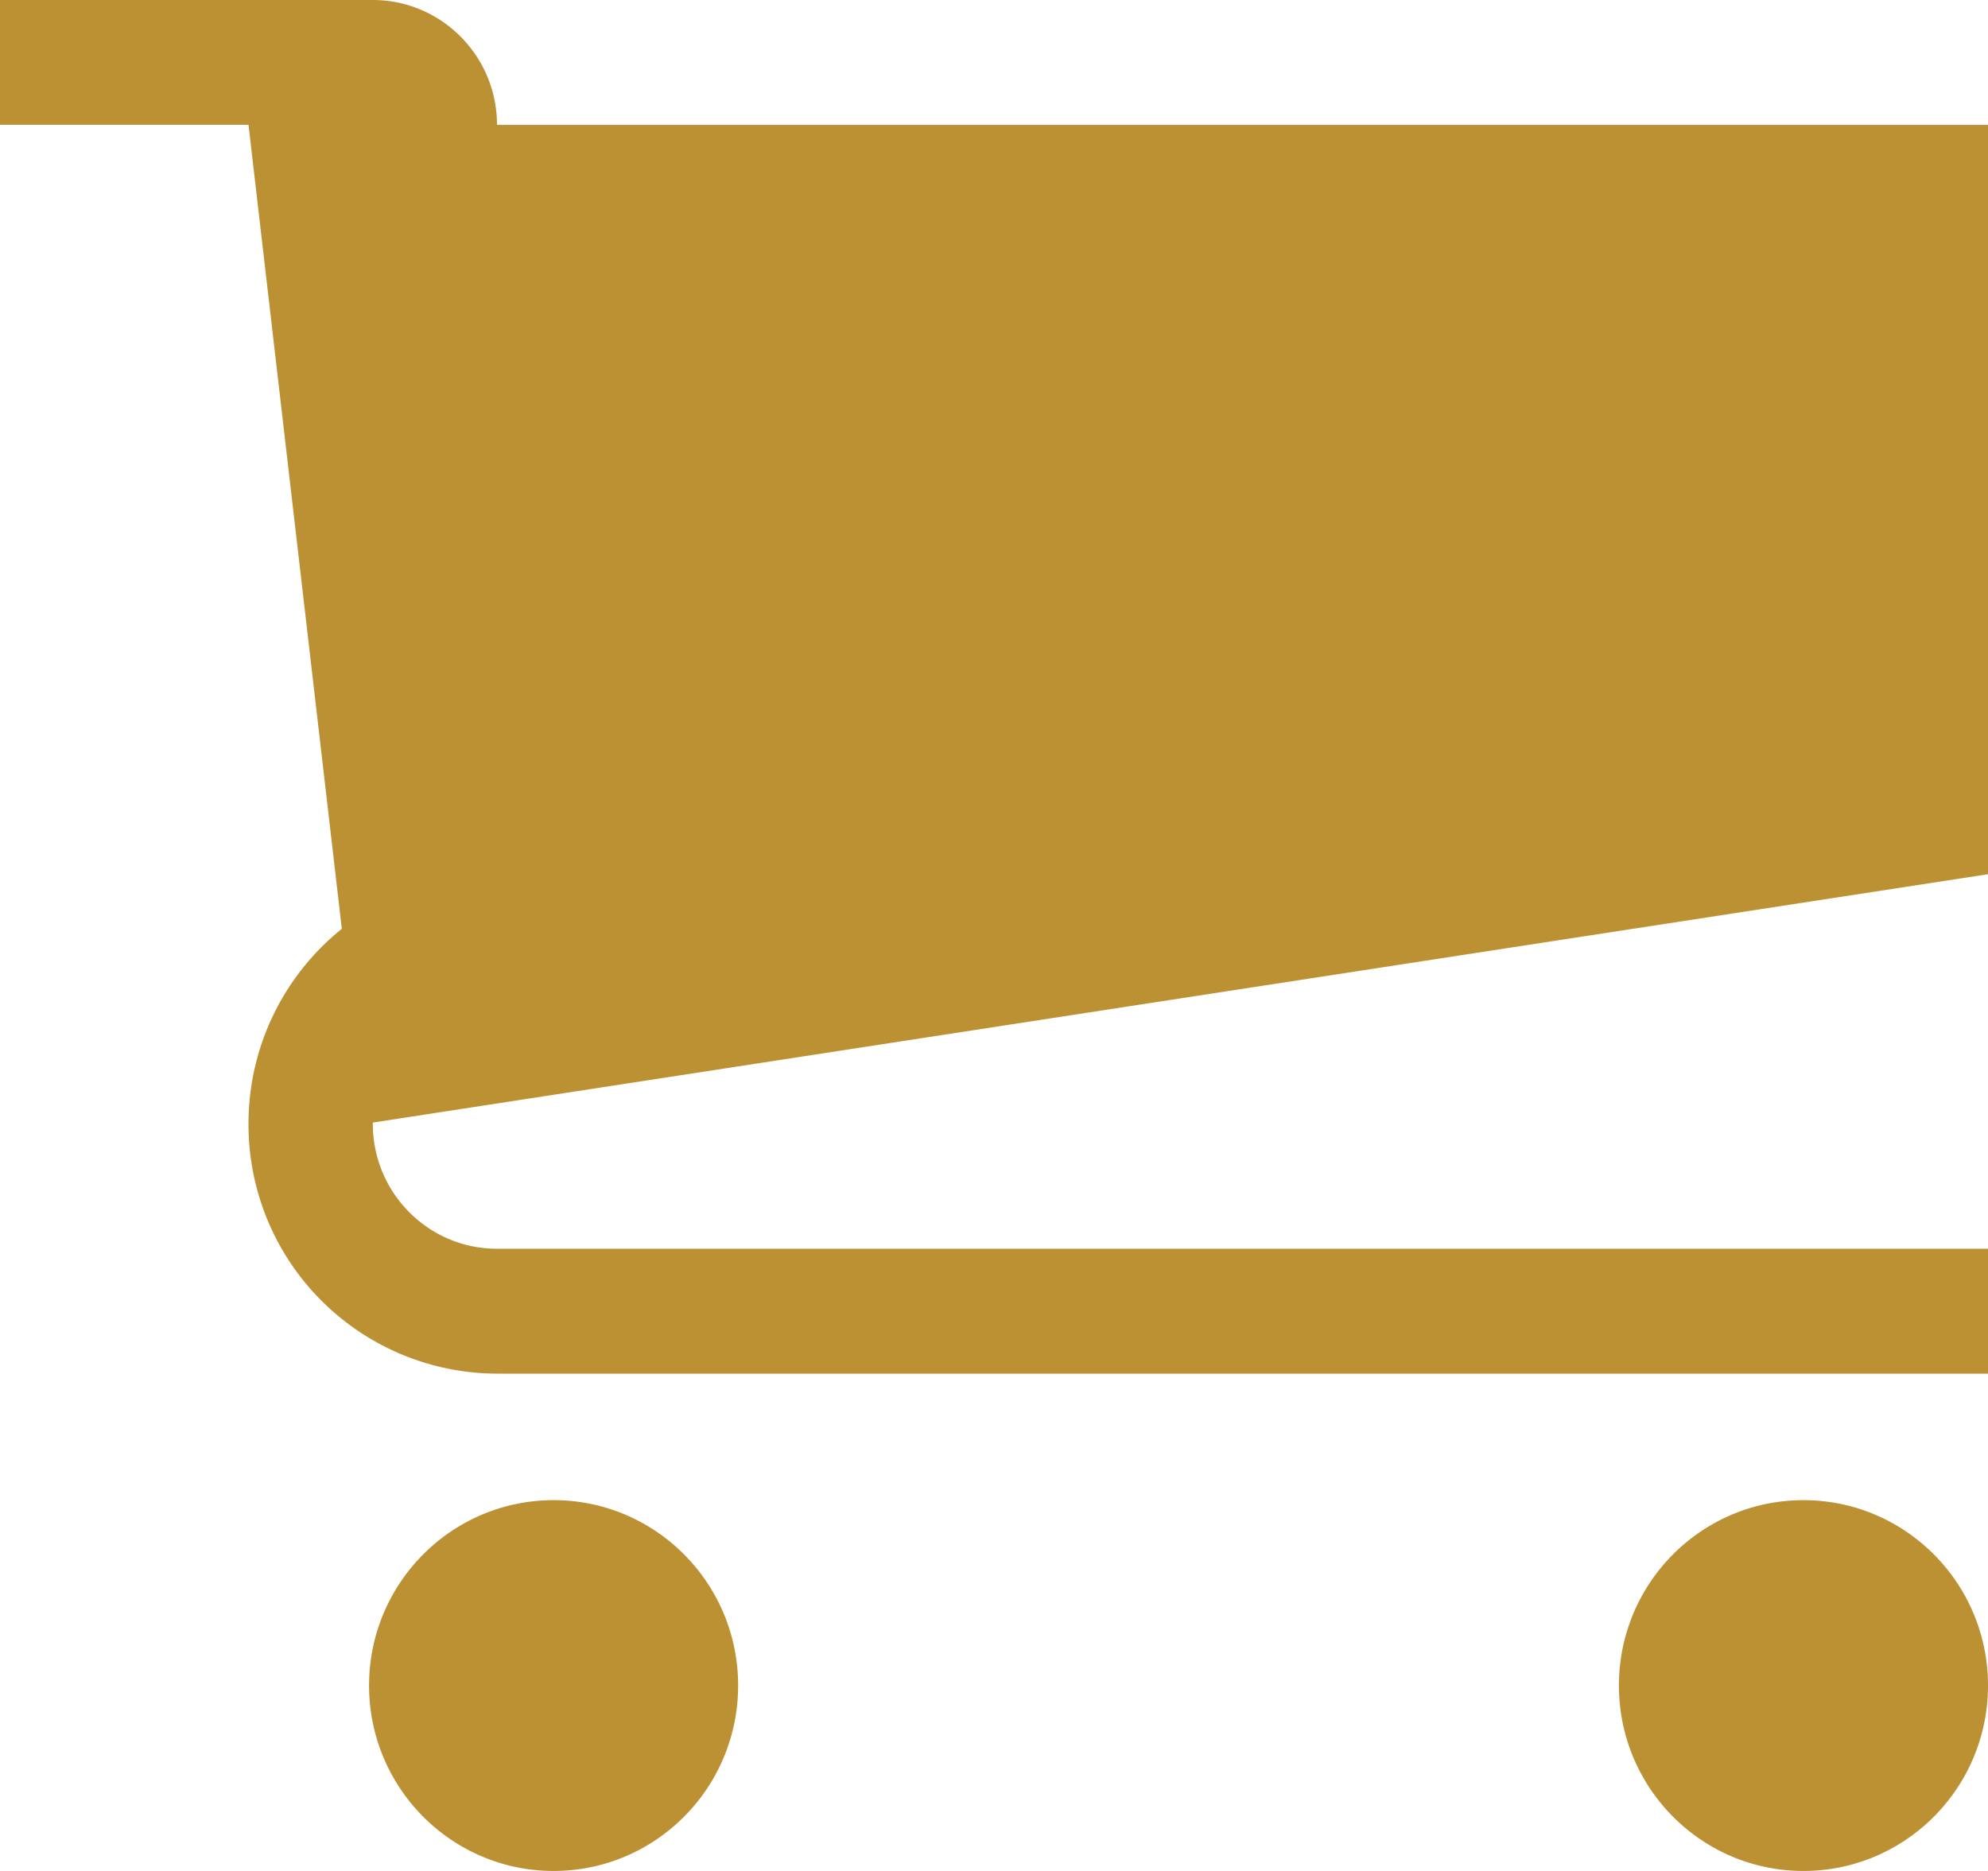
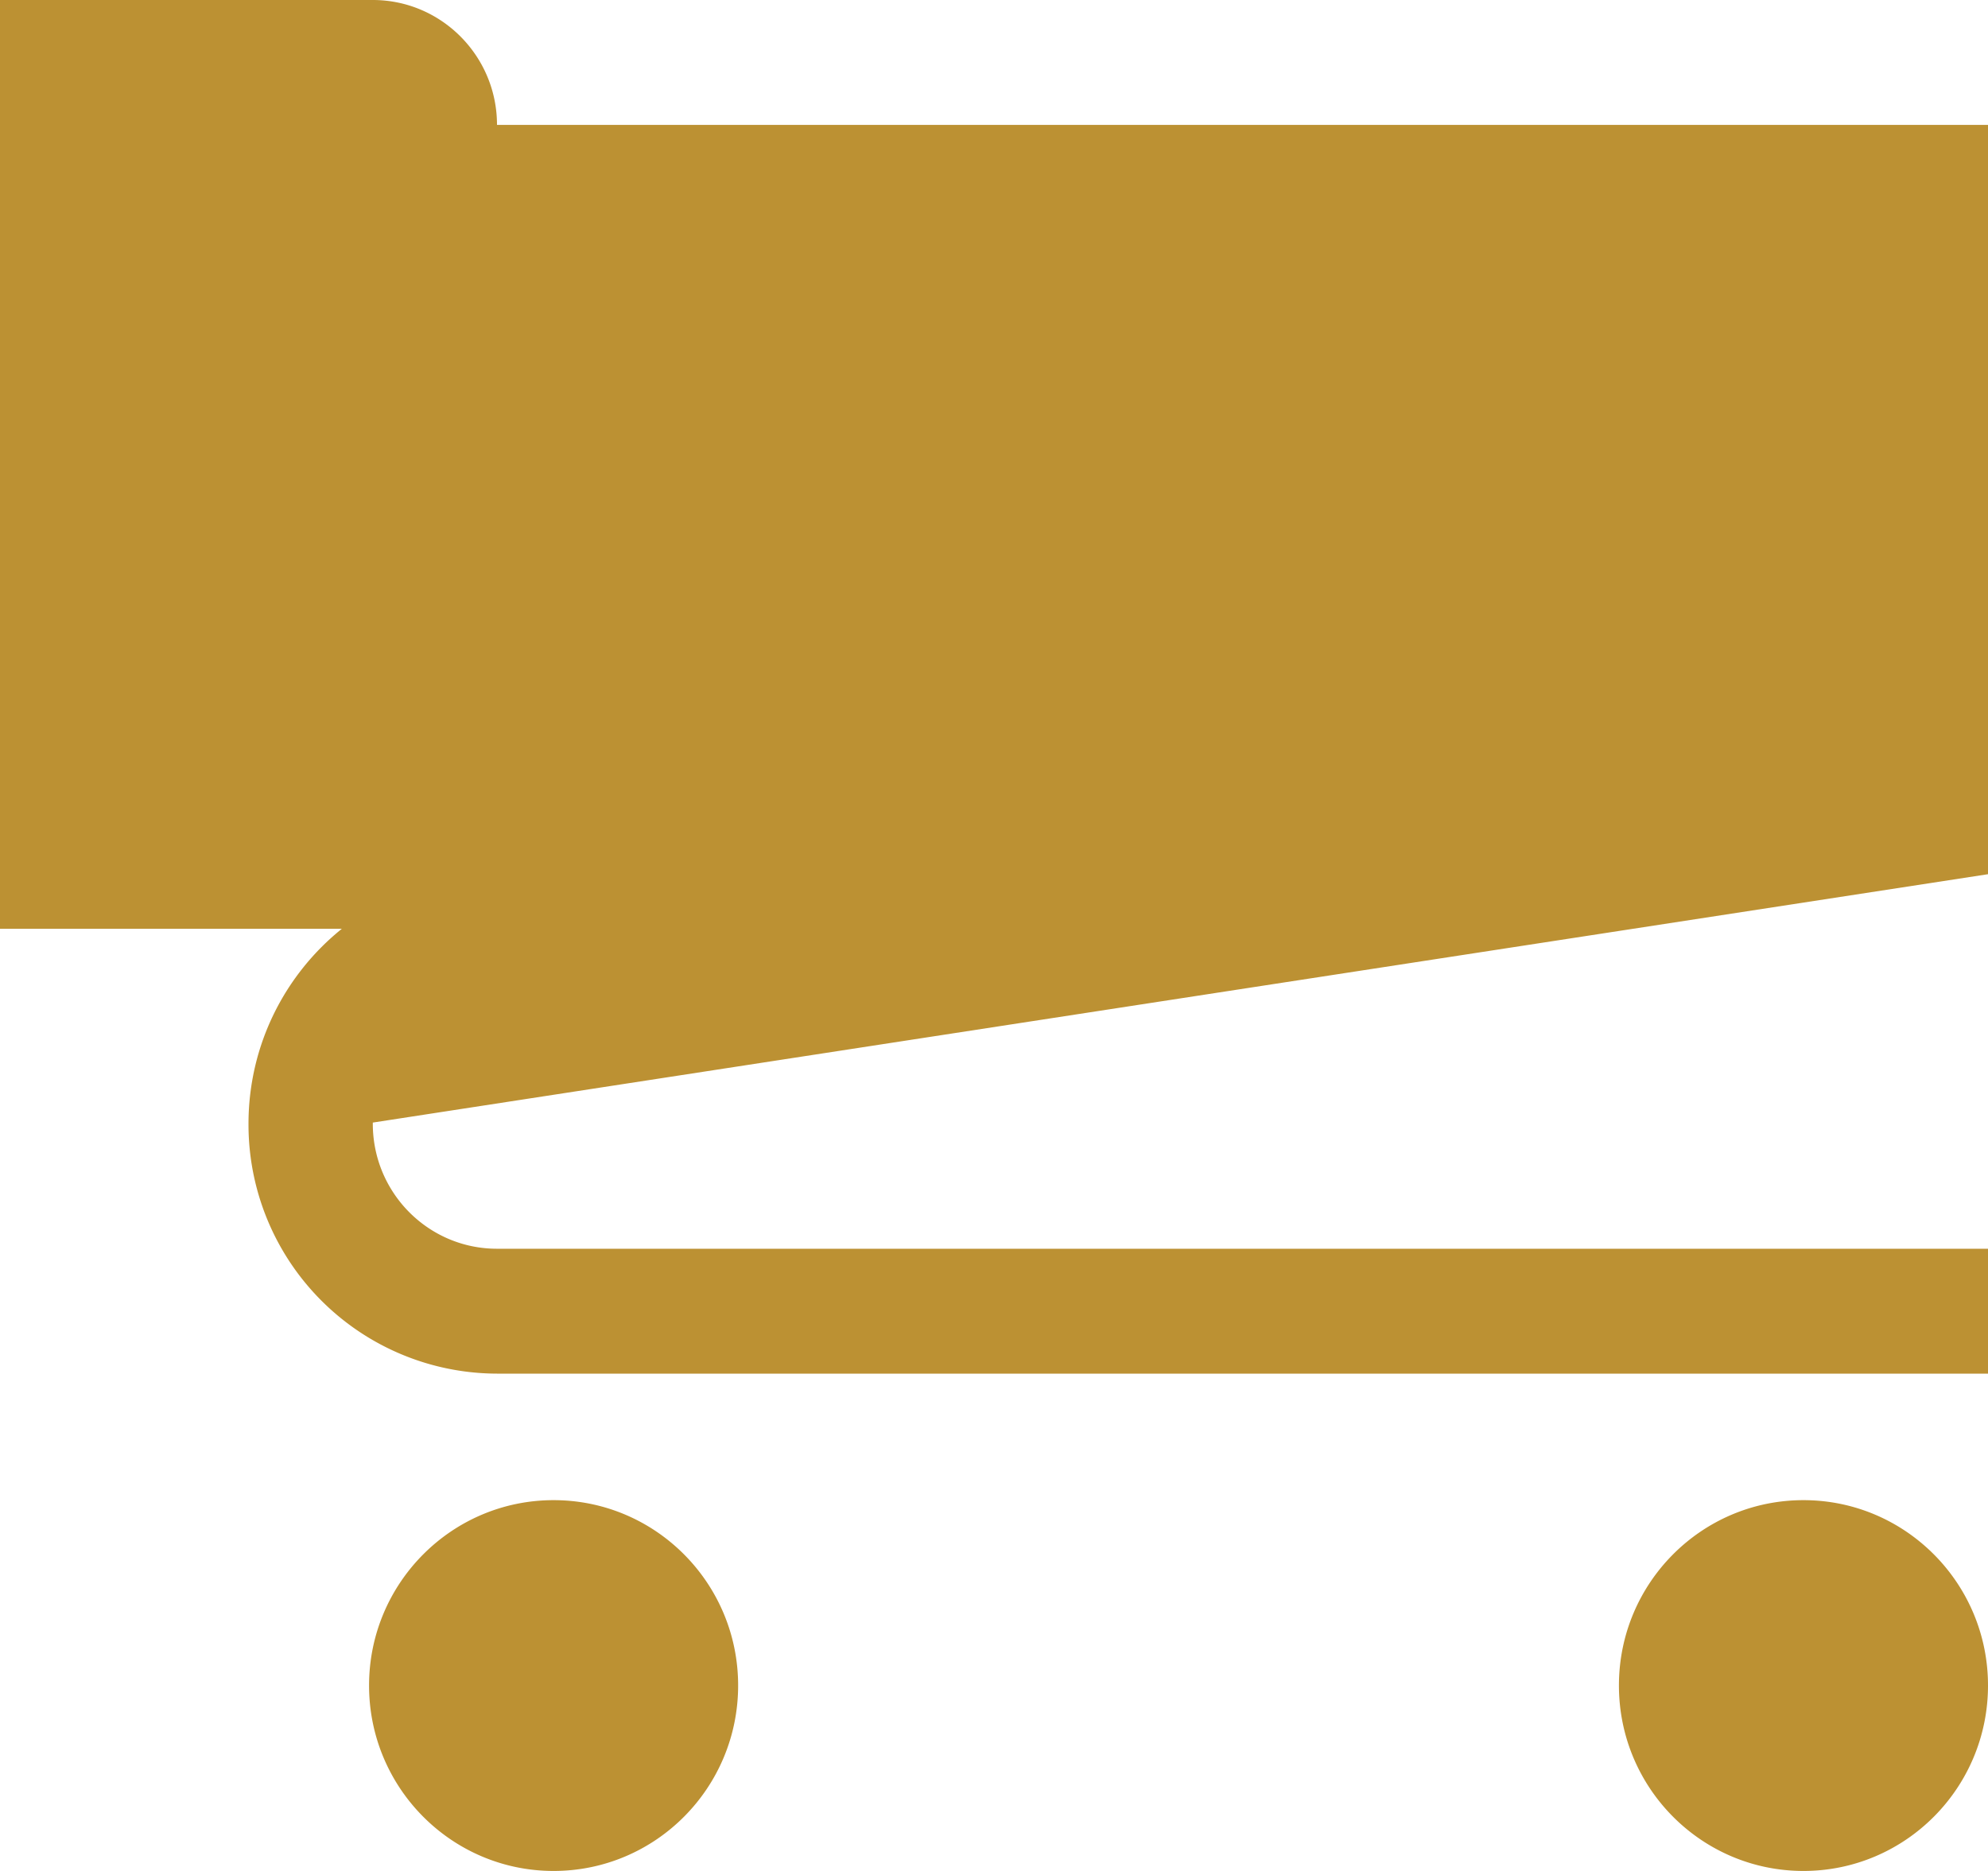
<svg xmlns="http://www.w3.org/2000/svg" width="17" height="16" viewBox="0 0 17 16">
-   <path fill="#BC9133" fill-rule="nonzero" d="M6.312 14.414c0 .876-.706 1.586-1.578 1.586-.871 0-1.578-.71-1.578-1.586 0-.875.707-1.585 1.578-1.585.872 0 1.578.71 1.578 1.585zm10.688 0C17 15.29 16.293 16 15.422 16c-.872 0-1.578-.71-1.578-1.586 0-.875.706-1.585 1.578-1.585.871 0 1.578.71 1.578 1.585zm0-6.938L3.188 9.6v.01c0 .59.475 1.069 1.062 1.069H17v1.068H4.25a2.13 2.13 0 0 1-2.125-2.136c0-.675.312-1.277.798-1.668l-.798-6.876H0V0h3.188C3.773 0 4.25.478 4.25 1.068H17v6.408z" />
+   <path fill="#BC9133" fill-rule="nonzero" d="M6.312 14.414c0 .876-.706 1.586-1.578 1.586-.871 0-1.578-.71-1.578-1.586 0-.875.707-1.585 1.578-1.585.872 0 1.578.71 1.578 1.585zm10.688 0C17 15.29 16.293 16 15.422 16c-.872 0-1.578-.71-1.578-1.586 0-.875.706-1.585 1.578-1.585.871 0 1.578.71 1.578 1.585zm0-6.938L3.188 9.6v.01c0 .59.475 1.069 1.062 1.069H17v1.068H4.25a2.13 2.13 0 0 1-2.125-2.136c0-.675.312-1.277.798-1.668H0V0h3.188C3.773 0 4.25.478 4.25 1.068H17v6.408z" />
</svg>